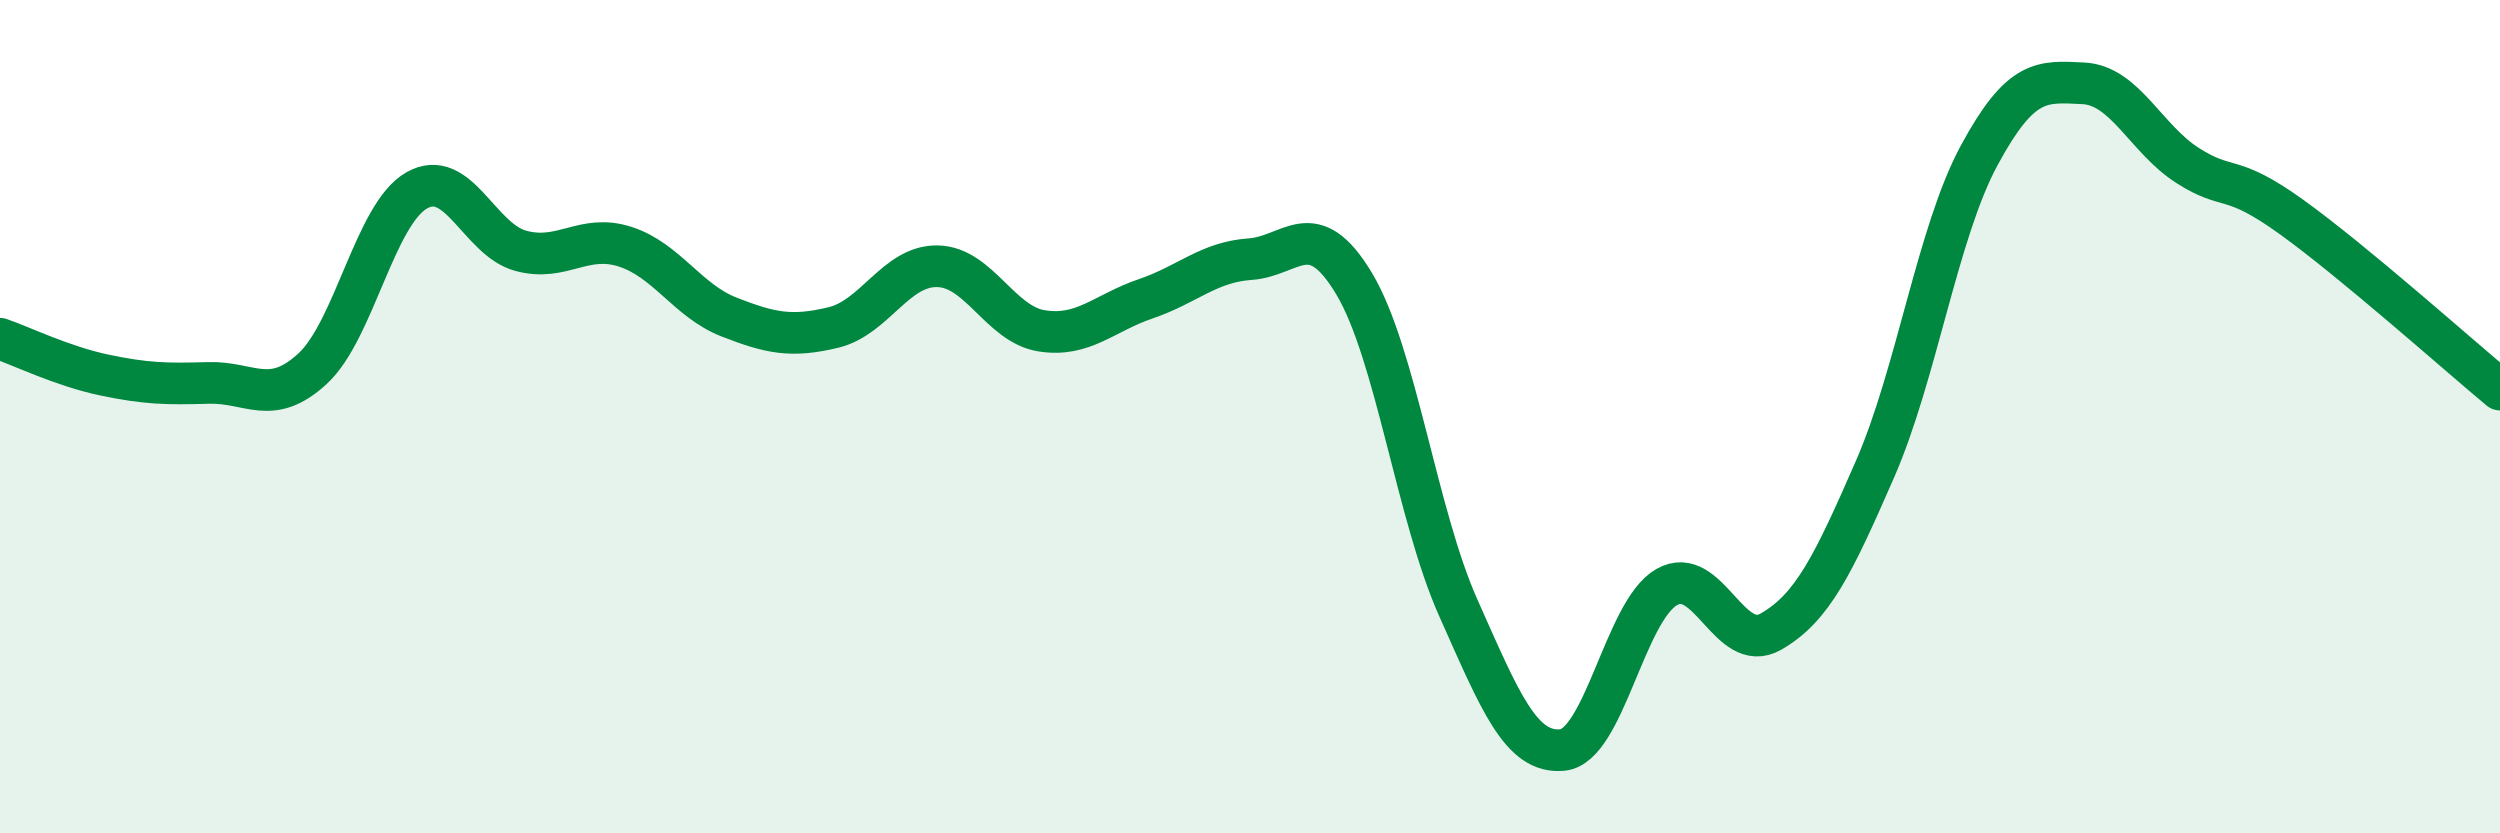
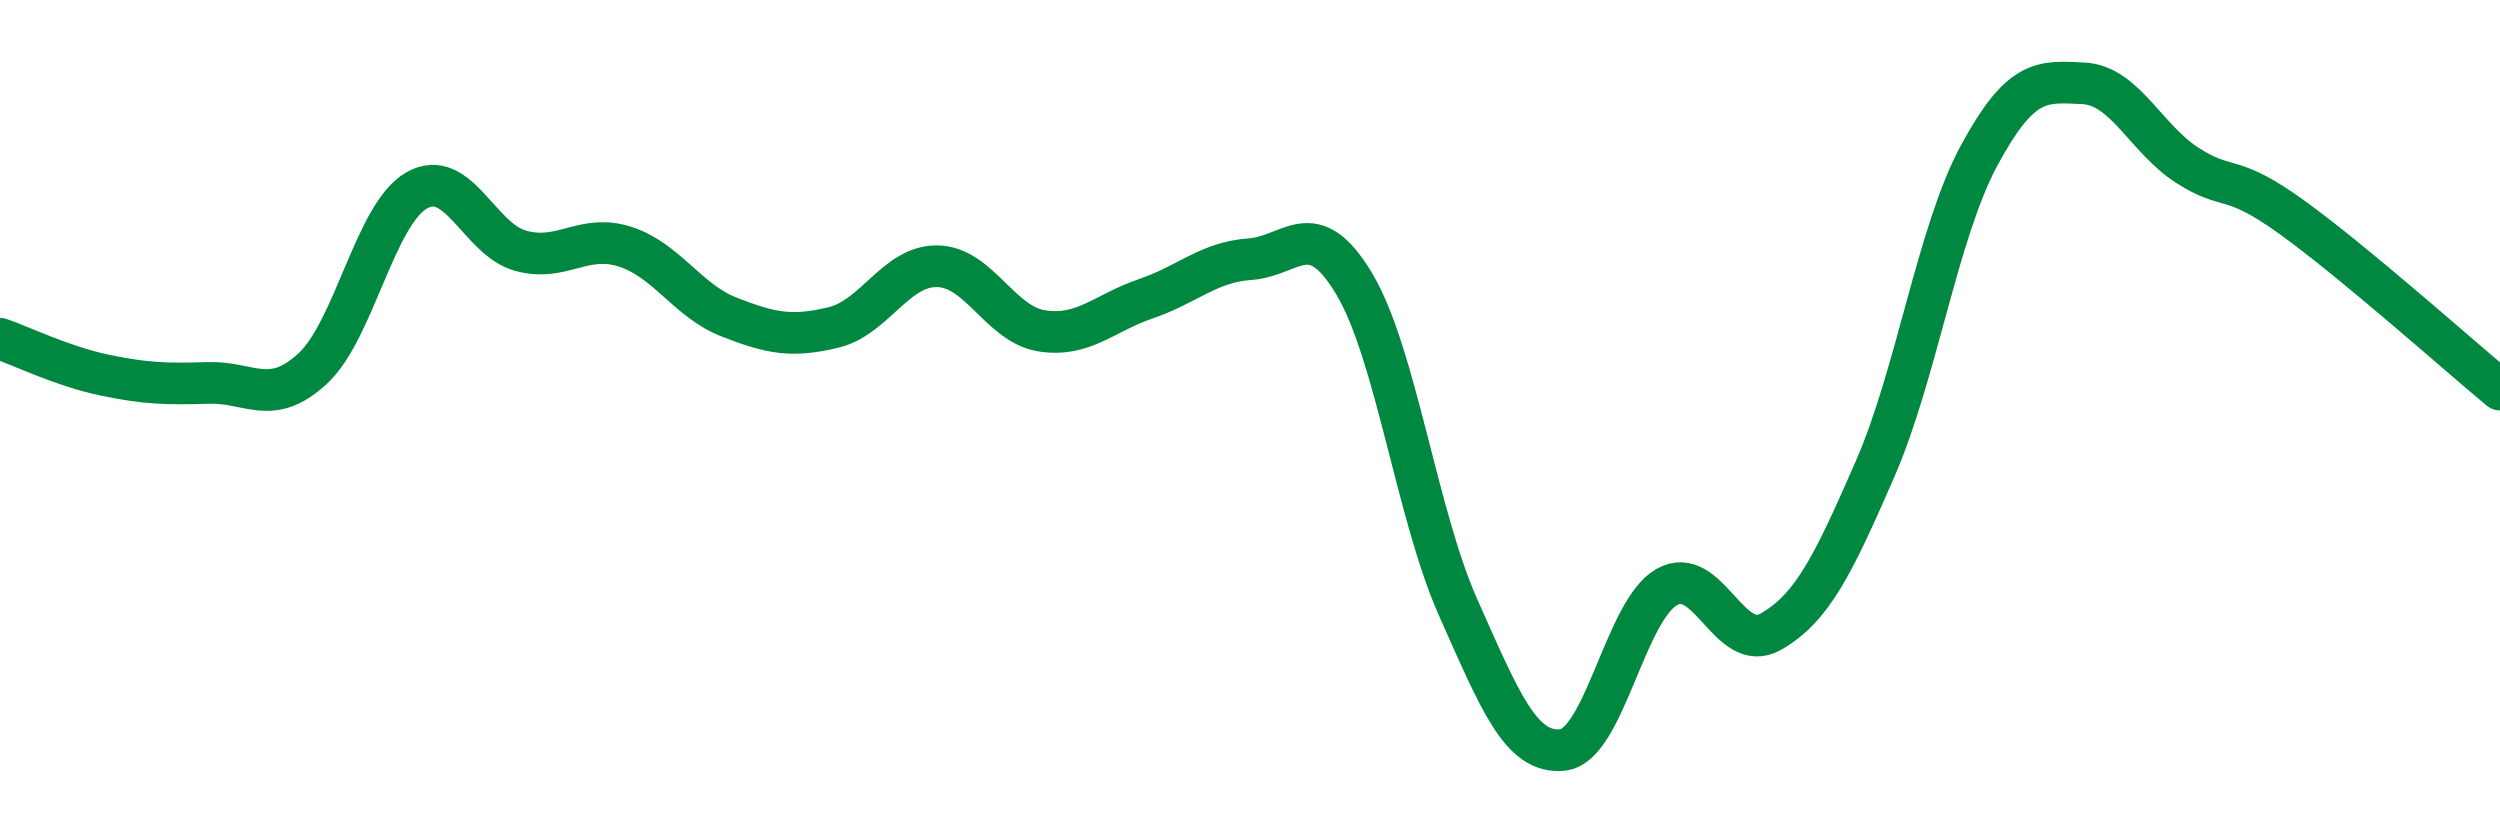
<svg xmlns="http://www.w3.org/2000/svg" width="60" height="20" viewBox="0 0 60 20">
-   <path d="M 0,8.13 C 0.5,8.3 1.5,8.79 2.5,9 C 3.5,9.21 4,9.22 5,9.19 C 6,9.16 6.5,9.77 7.5,8.85 C 8.5,7.93 9,5.14 10,4.57 C 11,4 11.5,5.75 12.5,6.02 C 13.5,6.29 14,5.6 15,5.92 C 16,6.24 16.5,7.22 17.5,7.61 C 18.5,8 19,8.1 20,7.86 C 21,7.62 21.5,6.37 22.5,6.39 C 23.5,6.41 24,7.78 25,7.94 C 26,8.1 26.5,7.51 27.5,7.17 C 28.5,6.83 29,6.29 30,6.22 C 31,6.15 31.5,5.14 32.5,6.81 C 33.5,8.48 34,12.35 35,14.59 C 36,16.83 36.5,18.1 37.5,18 C 38.5,17.9 39,14.66 40,14.09 C 41,13.52 41.5,15.73 42.5,15.16 C 43.5,14.59 44,13.55 45,11.26 C 46,8.97 46.5,5.58 47.5,3.73 C 48.5,1.88 49,1.95 50,2 C 51,2.05 51.5,3.33 52.5,3.97 C 53.5,4.61 53.5,4.13 55,5.21 C 56.5,6.29 59,8.52 60,9.35L60 20L0 20Z" fill="#008740" opacity="0.1" stroke-linecap="round" stroke-linejoin="round" />
  <path d="M 0,8.13 C 0.5,8.3 1.5,8.79 2.5,9 C 3.5,9.21 4,9.22 5,9.19 C 6,9.16 6.5,9.77 7.5,8.85 C 8.5,7.93 9,5.14 10,4.57 C 11,4 11.5,5.75 12.5,6.02 C 13.5,6.29 14,5.6 15,5.92 C 16,6.24 16.5,7.22 17.5,7.61 C 18.5,8 19,8.1 20,7.86 C 21,7.62 21.5,6.37 22.5,6.39 C 23.5,6.41 24,7.78 25,7.94 C 26,8.1 26.5,7.51 27.5,7.17 C 28.5,6.83 29,6.29 30,6.22 C 31,6.15 31.5,5.14 32.5,6.81 C 33.5,8.48 34,12.35 35,14.59 C 36,16.83 36.5,18.1 37.5,18 C 38.5,17.9 39,14.66 40,14.09 C 41,13.52 41.5,15.73 42.5,15.16 C 43.5,14.59 44,13.55 45,11.26 C 46,8.97 46.5,5.58 47.5,3.73 C 48.5,1.88 49,1.95 50,2 C 51,2.05 51.5,3.33 52.5,3.97 C 53.5,4.61 53.5,4.13 55,5.21 C 56.5,6.29 59,8.52 60,9.35" stroke="#008740" stroke-width="1" fill="none" stroke-linecap="round" stroke-linejoin="round" />
</svg>